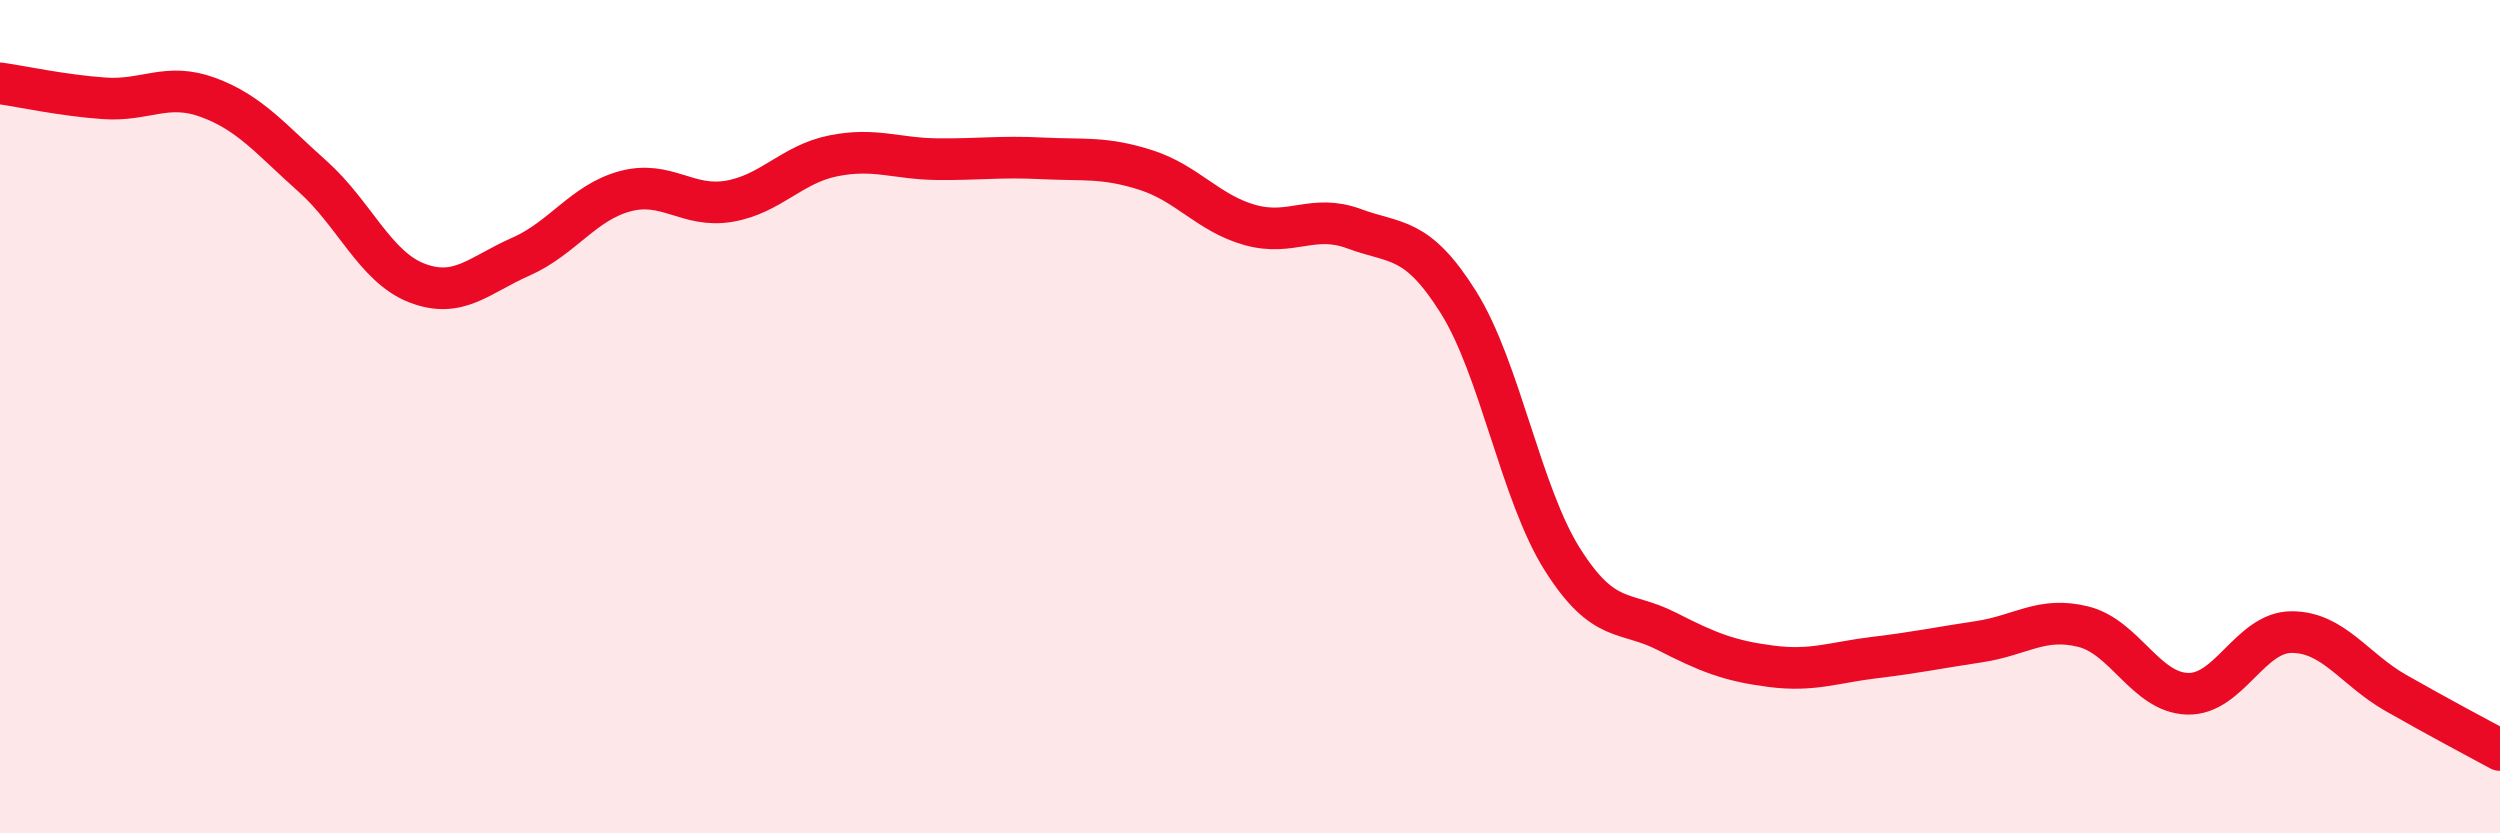
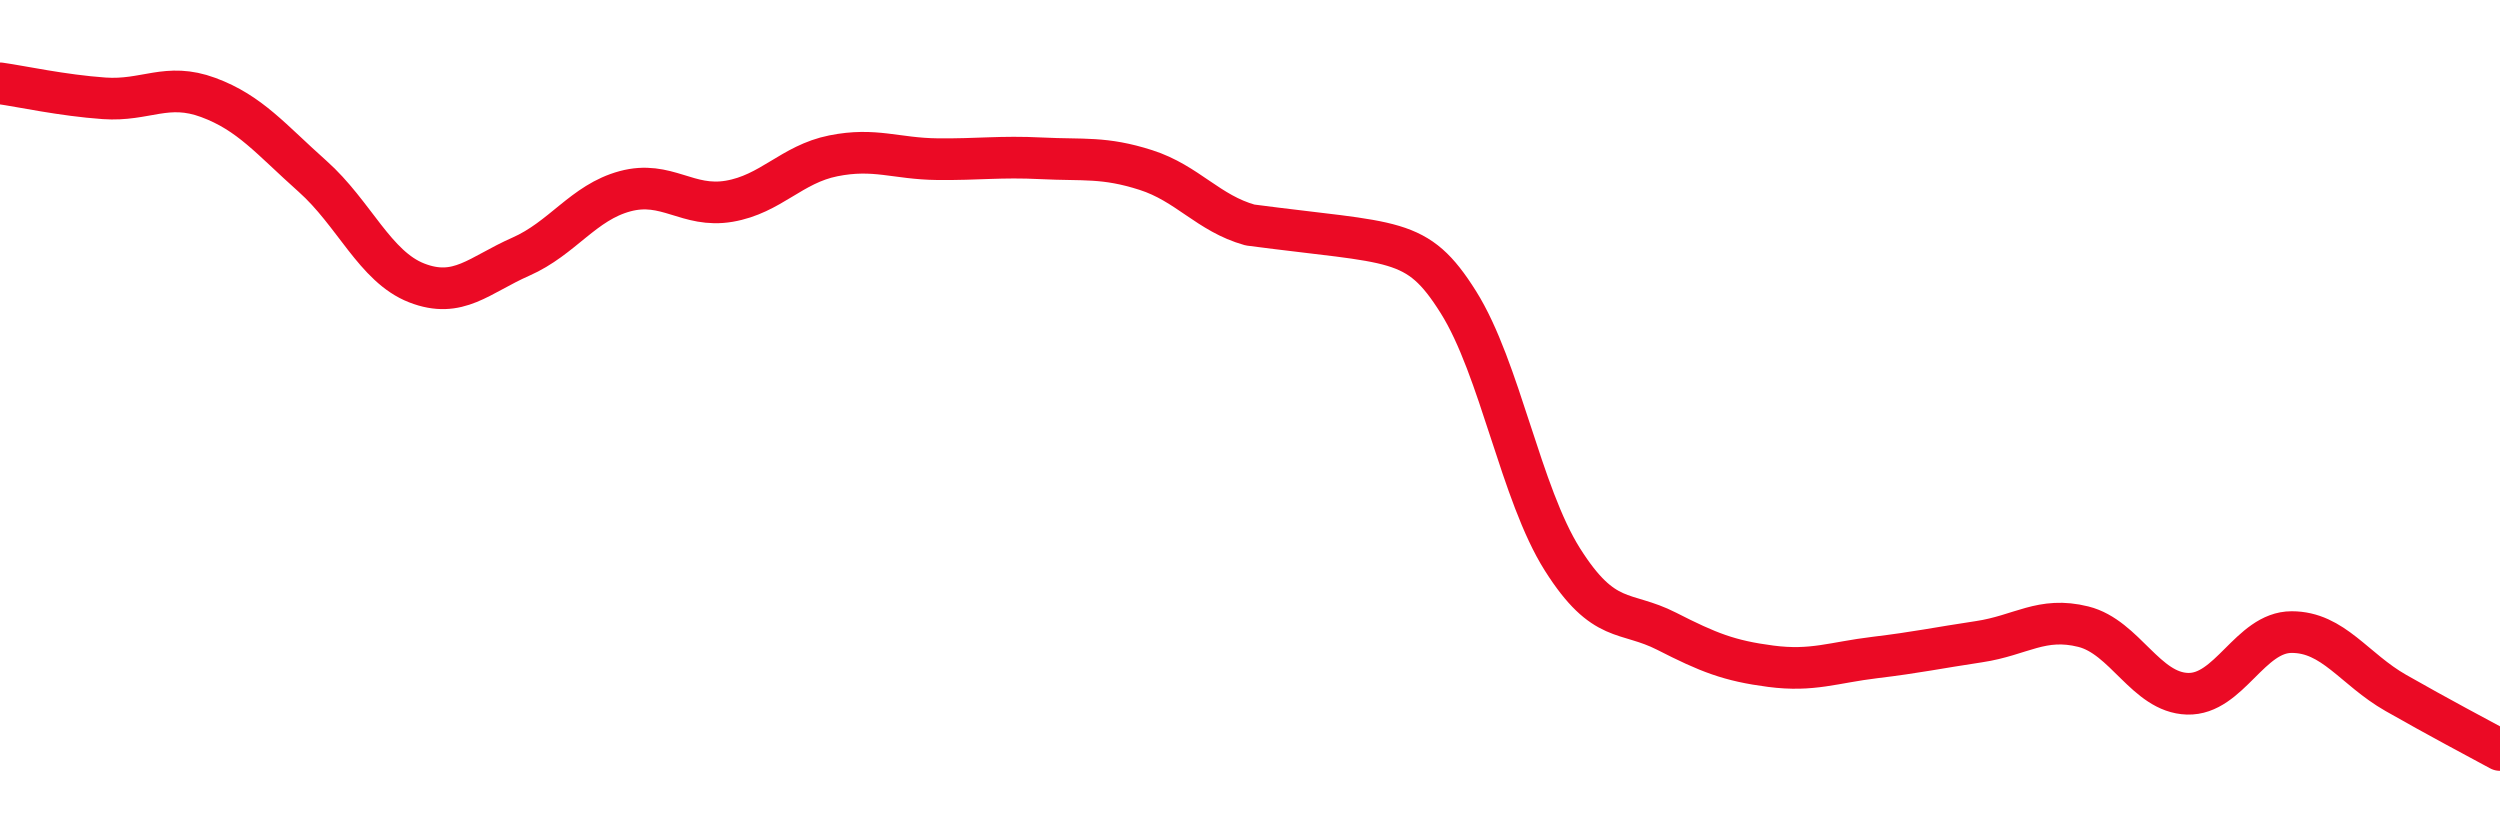
<svg xmlns="http://www.w3.org/2000/svg" width="60" height="20" viewBox="0 0 60 20">
-   <path d="M 0,2 C 0.5,2.07 1.5,2.29 2.5,2.36 C 3.5,2.43 4,1.97 5,2.34 C 6,2.71 6.5,3.34 7.5,4.23 C 8.5,5.12 9,6.4 10,6.79 C 11,7.18 11.5,6.6 12.5,6.16 C 13.5,5.72 14,4.86 15,4.59 C 16,4.32 16.5,5 17.5,4.83 C 18.5,4.66 19,3.94 20,3.74 C 21,3.54 21.5,3.81 22.5,3.82 C 23.5,3.83 24,3.75 25,3.8 C 26,3.85 26.5,3.76 27.5,4.08 C 28.5,4.4 29,5.12 30,5.4 C 31,5.68 31.5,5.12 32.5,5.49 C 33.5,5.86 34,5.66 35,7.25 C 36,8.84 36.5,11.85 37.5,13.43 C 38.5,15.01 39,14.64 40,15.15 C 41,15.66 41.5,15.86 42.5,15.99 C 43.5,16.12 44,15.9 45,15.78 C 46,15.66 46.5,15.55 47.5,15.4 C 48.5,15.25 49,14.79 50,15.04 C 51,15.29 51.5,16.62 52.5,16.65 C 53.5,16.68 54,15.17 55,15.17 C 56,15.17 56.5,16.06 57.5,16.63 C 58.5,17.2 59.5,17.73 60,18L60 20L0 20Z" fill="#EB0A25" opacity="0.1" stroke-linecap="round" stroke-linejoin="round" />
-   <path d="M 0,2 C 0.5,2.07 1.5,2.29 2.5,2.36 C 3.5,2.43 4,1.97 5,2.34 C 6,2.71 6.5,3.34 7.5,4.23 C 8.5,5.12 9,6.4 10,6.79 C 11,7.18 11.5,6.6 12.5,6.16 C 13.5,5.72 14,4.86 15,4.59 C 16,4.32 16.5,5 17.5,4.83 C 18.5,4.66 19,3.94 20,3.74 C 21,3.54 21.5,3.81 22.5,3.82 C 23.5,3.83 24,3.75 25,3.8 C 26,3.85 26.5,3.76 27.5,4.08 C 28.5,4.4 29,5.12 30,5.4 C 31,5.68 31.5,5.12 32.5,5.49 C 33.5,5.86 34,5.66 35,7.25 C 36,8.84 36.5,11.85 37.5,13.43 C 38.5,15.01 39,14.64 40,15.15 C 41,15.66 41.5,15.86 42.5,15.99 C 43.5,16.12 44,15.9 45,15.78 C 46,15.66 46.5,15.55 47.5,15.4 C 48.5,15.25 49,14.79 50,15.04 C 51,15.29 51.5,16.62 52.5,16.65 C 53.5,16.68 54,15.17 55,15.17 C 56,15.17 56.5,16.06 57.5,16.63 C 58.5,17.2 59.5,17.73 60,18" stroke="#EB0A25" stroke-width="1" fill="none" stroke-linecap="round" stroke-linejoin="round" />
+   <path d="M 0,2 C 0.5,2.07 1.5,2.29 2.5,2.36 C 3.5,2.43 4,1.97 5,2.34 C 6,2.71 6.5,3.34 7.5,4.23 C 8.5,5.12 9,6.4 10,6.79 C 11,7.18 11.5,6.6 12.5,6.16 C 13.5,5.72 14,4.86 15,4.59 C 16,4.32 16.5,5 17.5,4.83 C 18.5,4.66 19,3.94 20,3.74 C 21,3.54 21.5,3.81 22.5,3.82 C 23.5,3.83 24,3.75 25,3.8 C 26,3.85 26.5,3.76 27.5,4.08 C 28.5,4.4 29,5.12 30,5.4 C 33.5,5.86 34,5.66 35,7.25 C 36,8.84 36.5,11.85 37.5,13.43 C 38.5,15.01 39,14.64 40,15.15 C 41,15.66 41.5,15.86 42.5,15.99 C 43.5,16.12 44,15.9 45,15.78 C 46,15.66 46.5,15.55 47.5,15.4 C 48.5,15.25 49,14.79 50,15.04 C 51,15.29 51.5,16.62 52.5,16.65 C 53.5,16.68 54,15.17 55,15.17 C 56,15.17 56.5,16.06 57.5,16.63 C 58.5,17.2 59.5,17.73 60,18" stroke="#EB0A25" stroke-width="1" fill="none" stroke-linecap="round" stroke-linejoin="round" />
</svg>